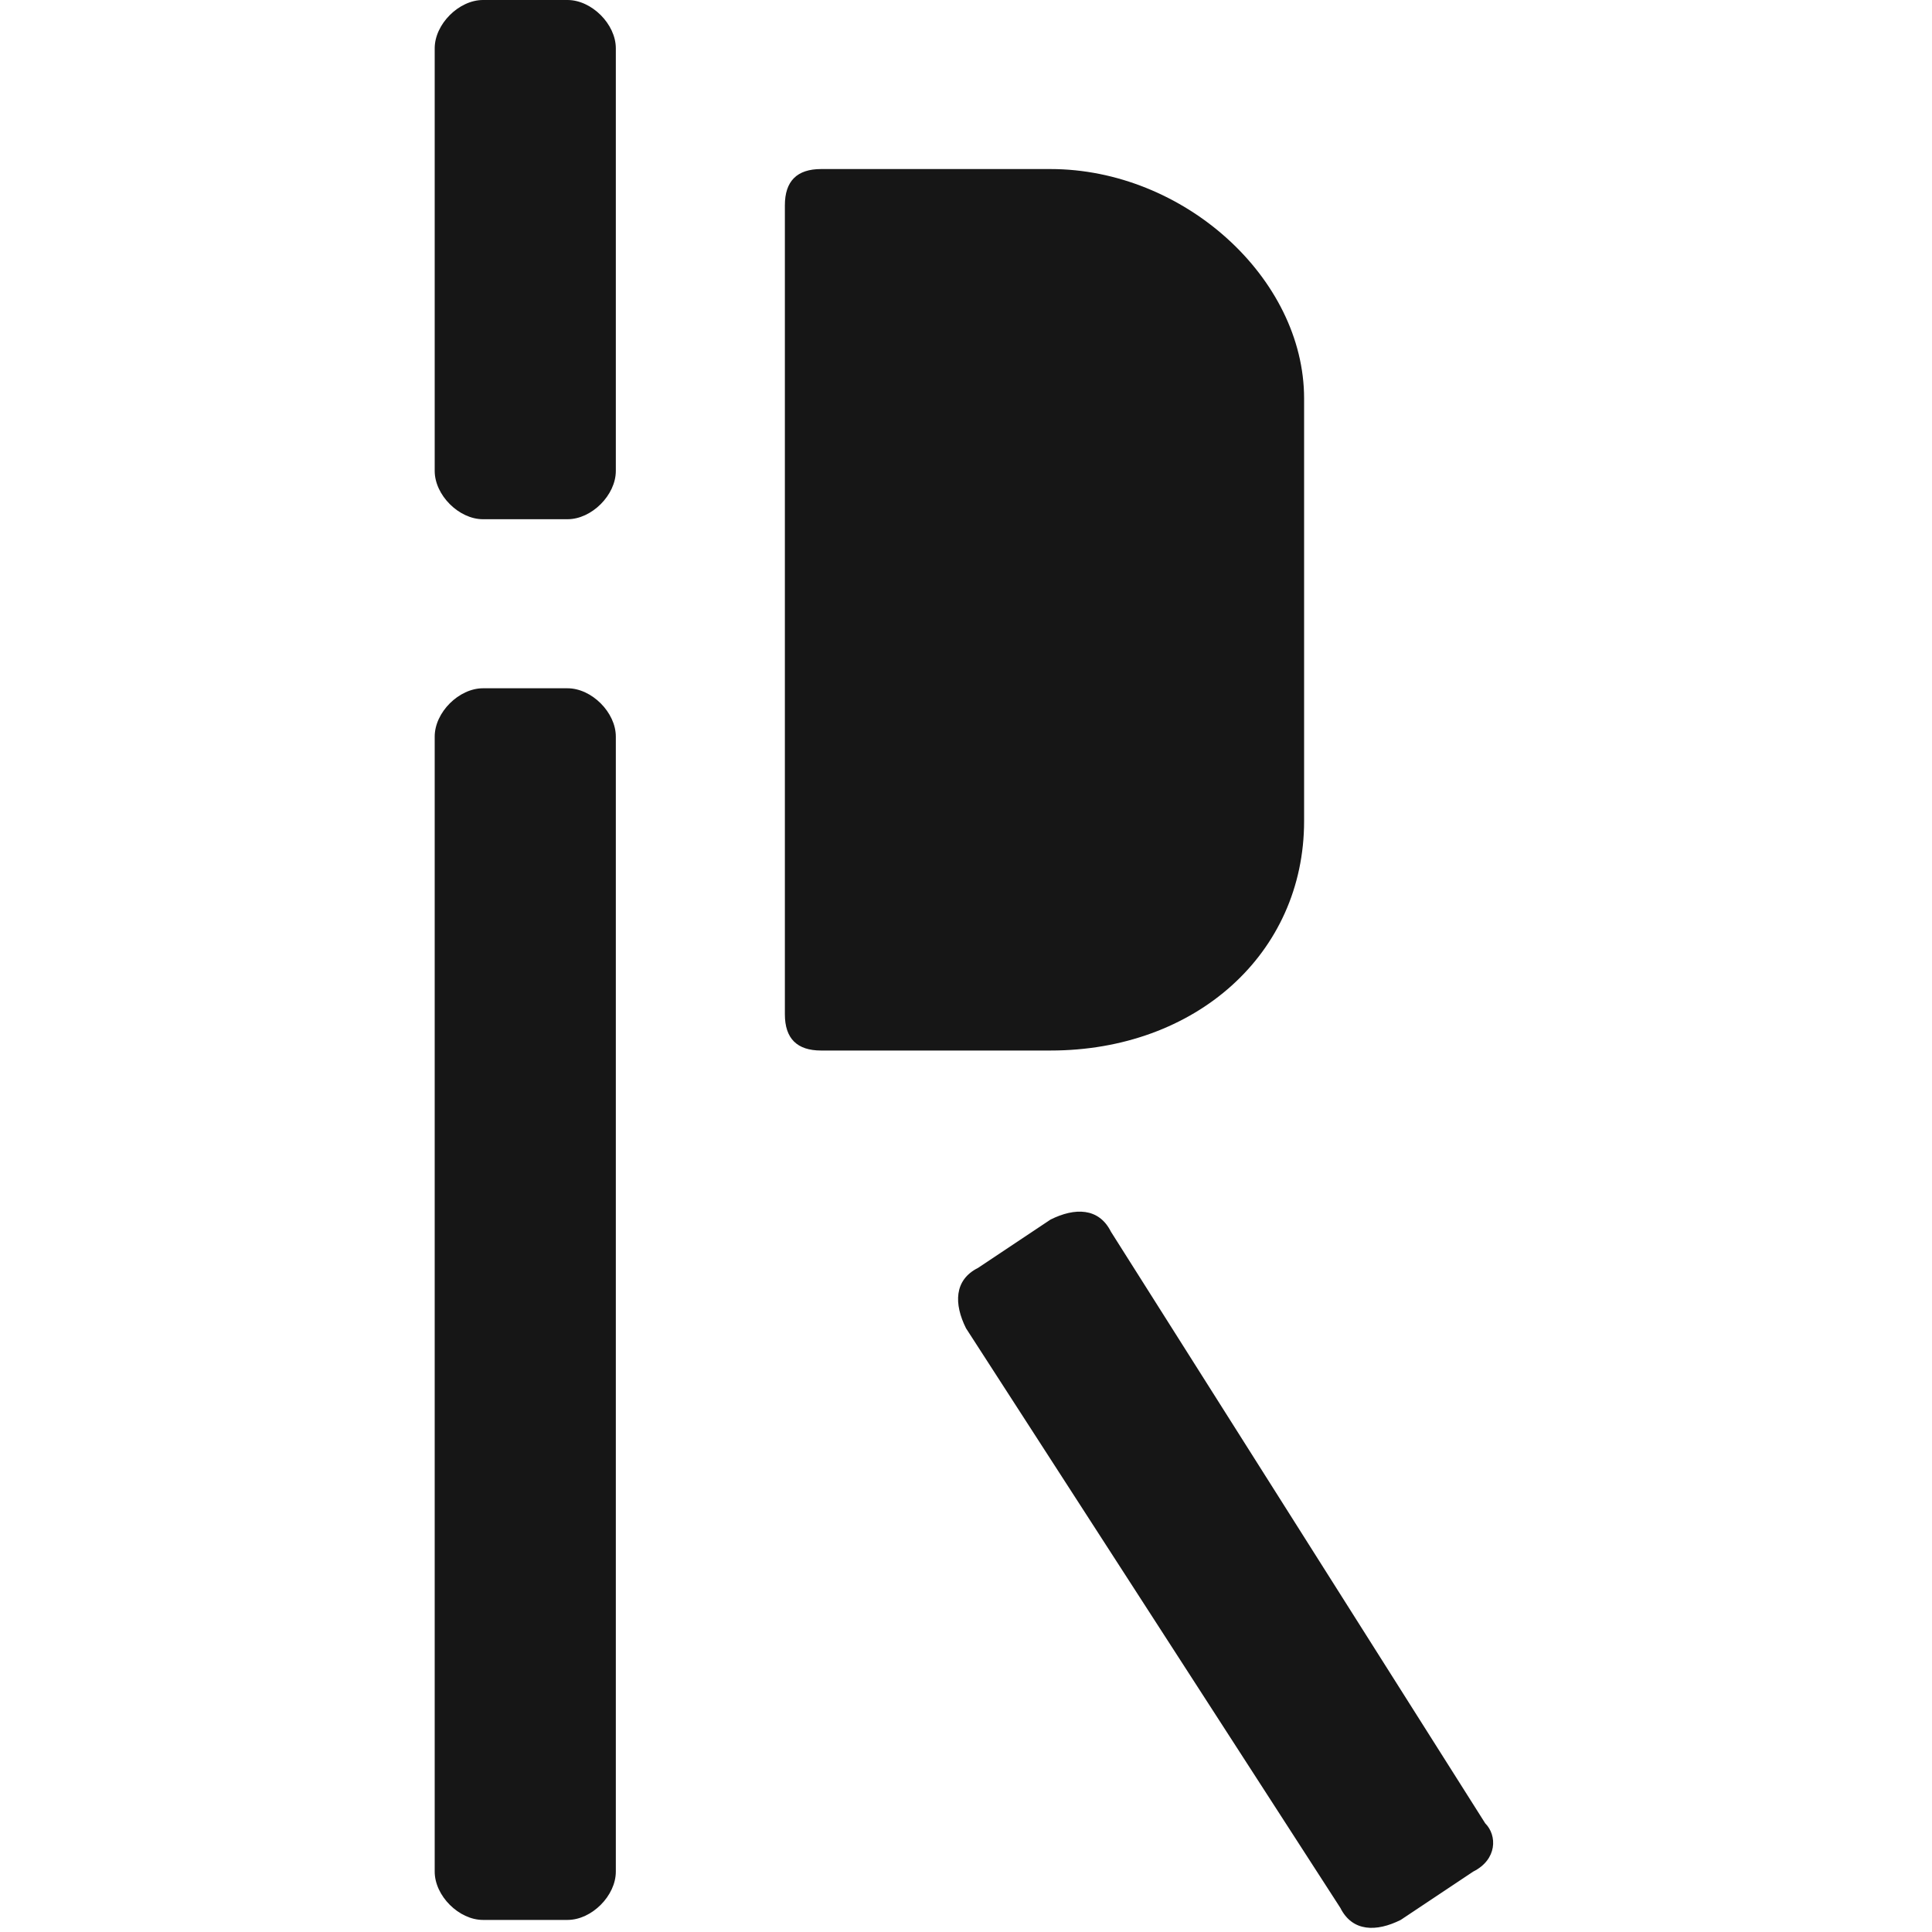
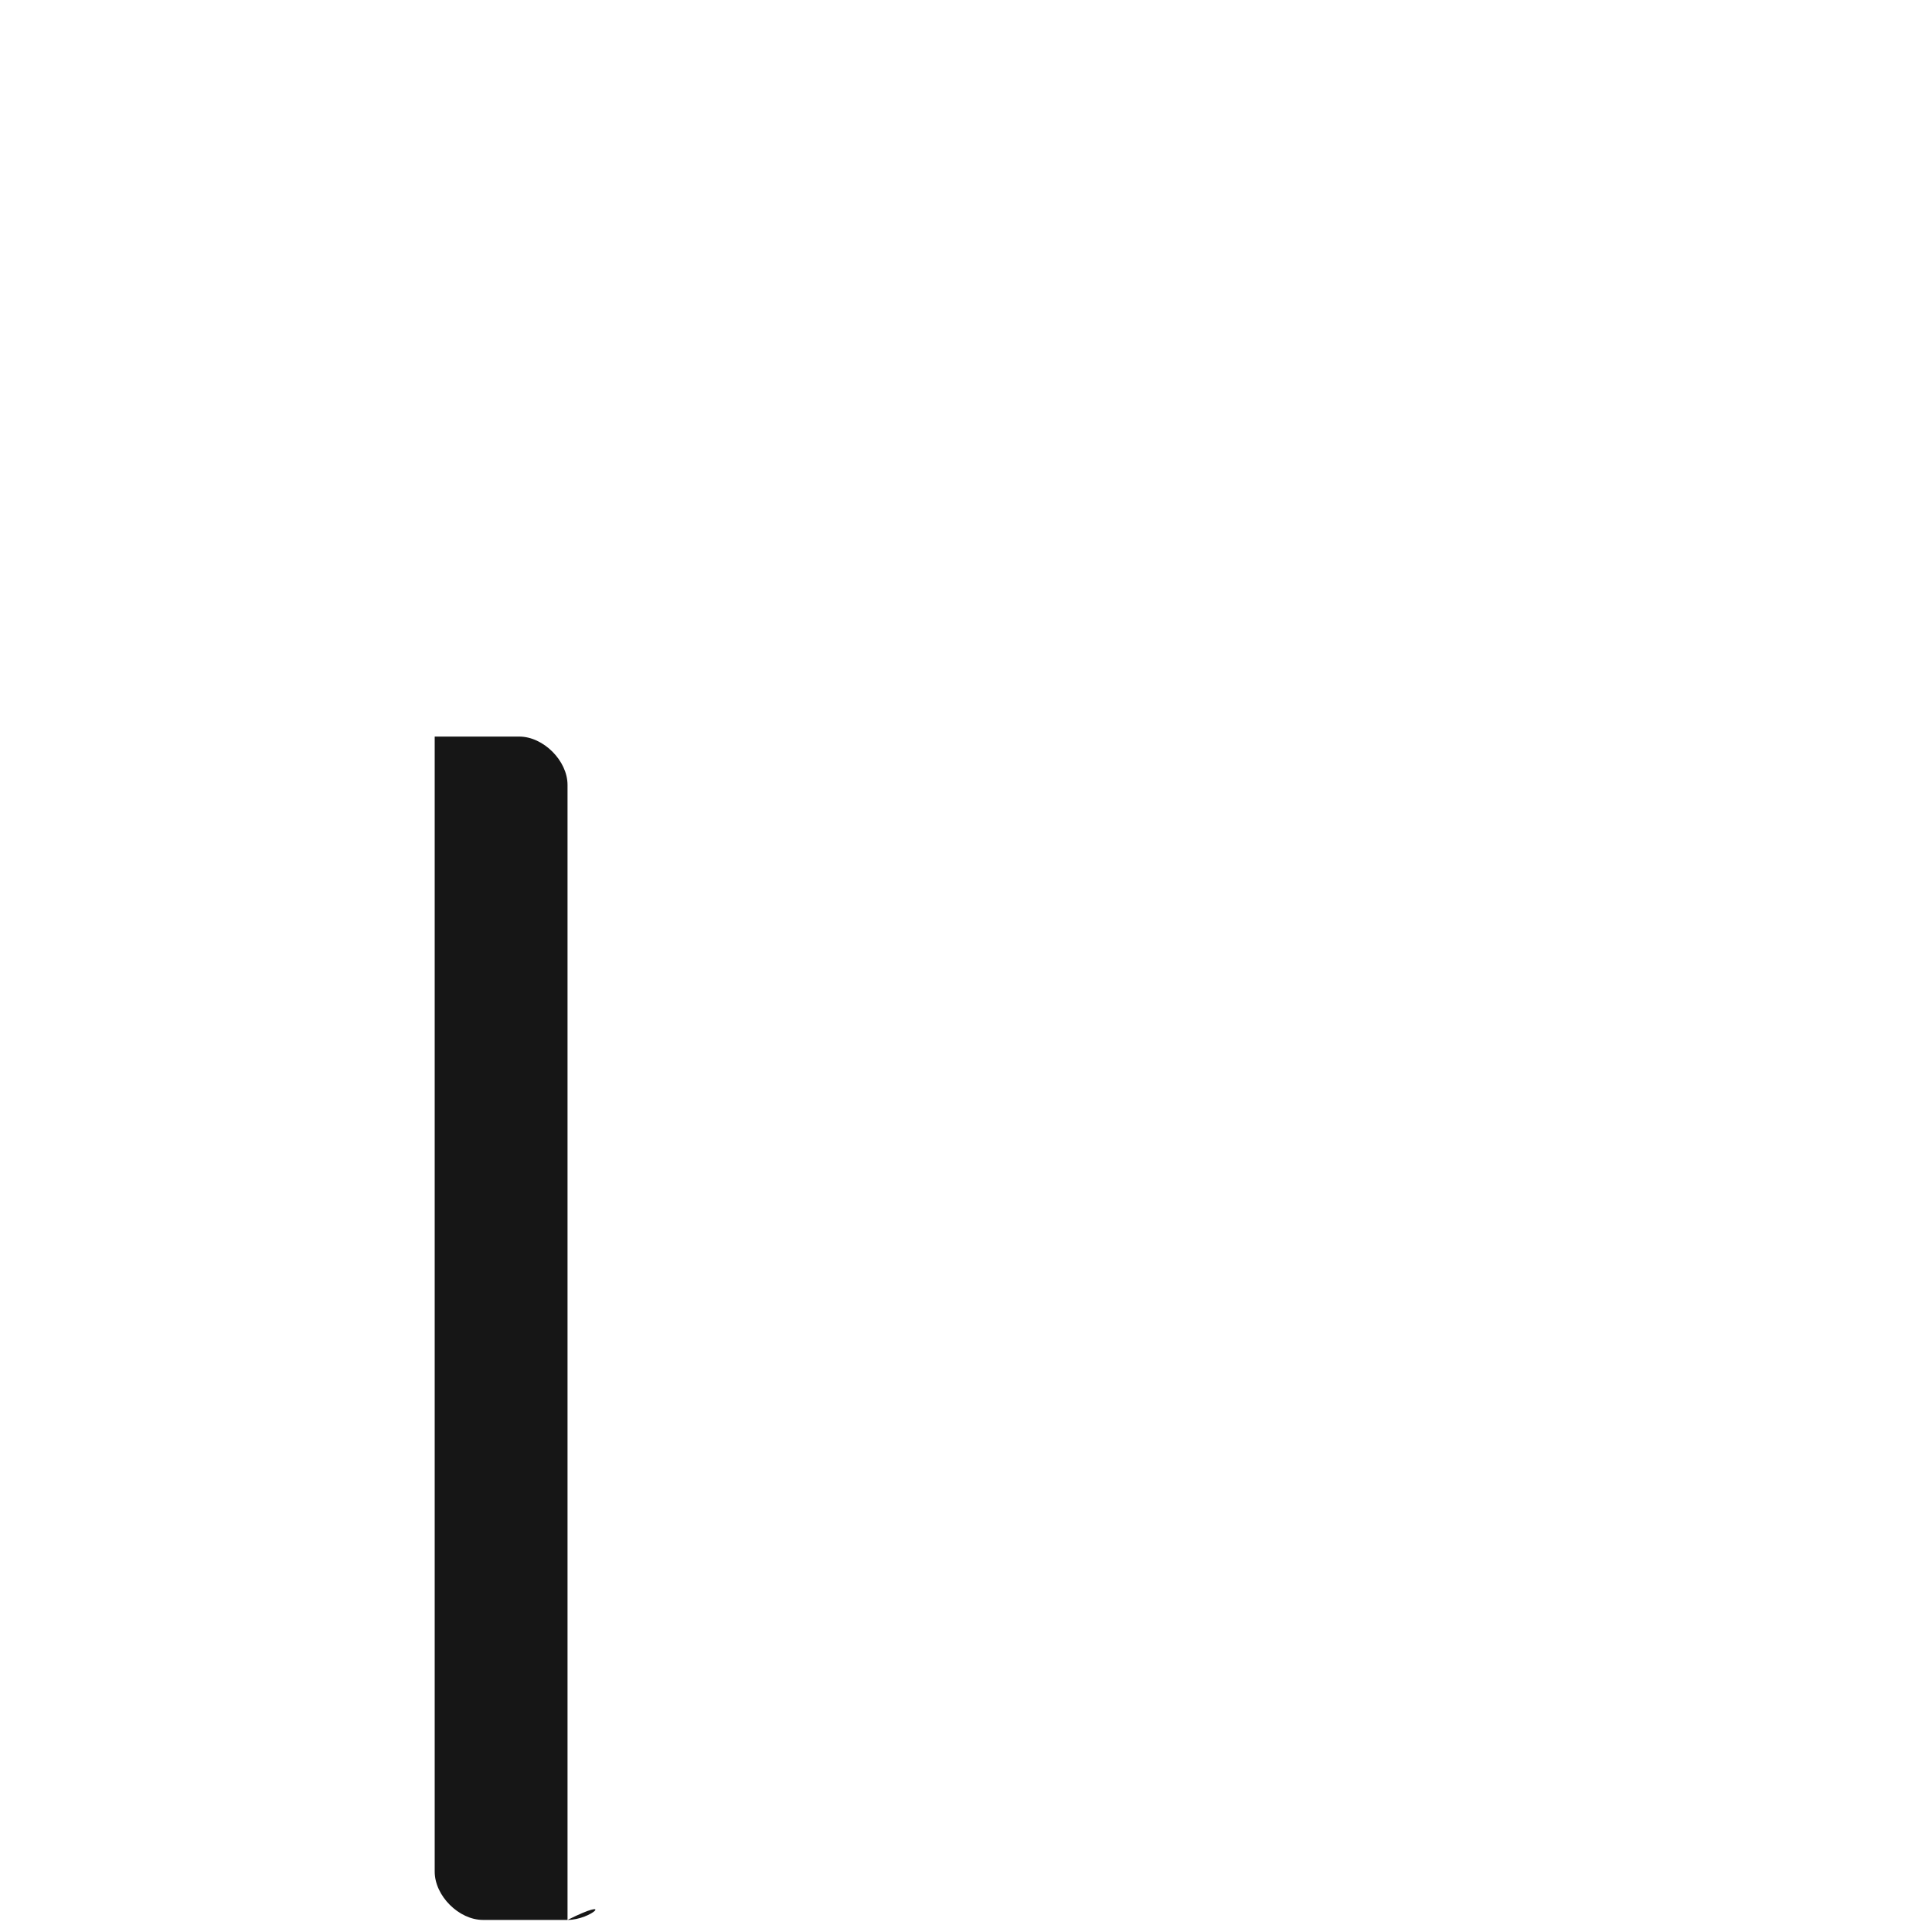
<svg xmlns="http://www.w3.org/2000/svg" version="1.1" id="Layer_1" x="0px" y="0px" viewBox="0 0 16 16" style="enable-background:new 0 0 16 16;" xml:space="preserve">
  <style type="text/css">
	.st0{fill:#161616;}
</style>
  <g>
    <g>
-       <path class="st0" d="M8.7,8.7c1.2,0,2.1-0.8,2.1-1.9V3.3c0-1-1-1.9-2.1-1.9H6.8c-0.2,0-0.3,0.1-0.3,0.3v6.7c0,0.2,0.1,0.3,0.3,0.3    L8.7,8.7z" />
-       <path class="st0" d="M12.2,15.5l-0.6,0.4c-0.2,0.1-0.4,0.1-0.5-0.1L8,11c-0.1-0.2-0.1-0.4,0.1-0.5l0.6-0.4C8.9,10,9.1,10,9.2,10.2    l3.1,4.9C12.4,15.2,12.4,15.4,12.2,15.5z" />
-       <path class="st0" d="M4.7,15.9H4c-0.2,0-0.4-0.2-0.4-0.4V6.1c0-0.2,0.2-0.4,0.4-0.4h0.7c0.2,0,0.4,0.2,0.4,0.4v9.4    C5.1,15.7,4.9,15.9,4.7,15.9z" />
-       <path class="st0" d="M4.7,4.3H4c-0.2,0-0.4-0.2-0.4-0.4V0.4C3.6,0.2,3.8,0,4,0h0.7c0.2,0,0.4,0.2,0.4,0.4v3.5    C5.1,4.1,4.9,4.3,4.7,4.3z" />
+       <path class="st0" d="M4.7,15.9H4c-0.2,0-0.4-0.2-0.4-0.4V6.1h0.7c0.2,0,0.4,0.2,0.4,0.4v9.4    C5.1,15.7,4.9,15.9,4.7,15.9z" />
    </g>
  </g>
</svg>